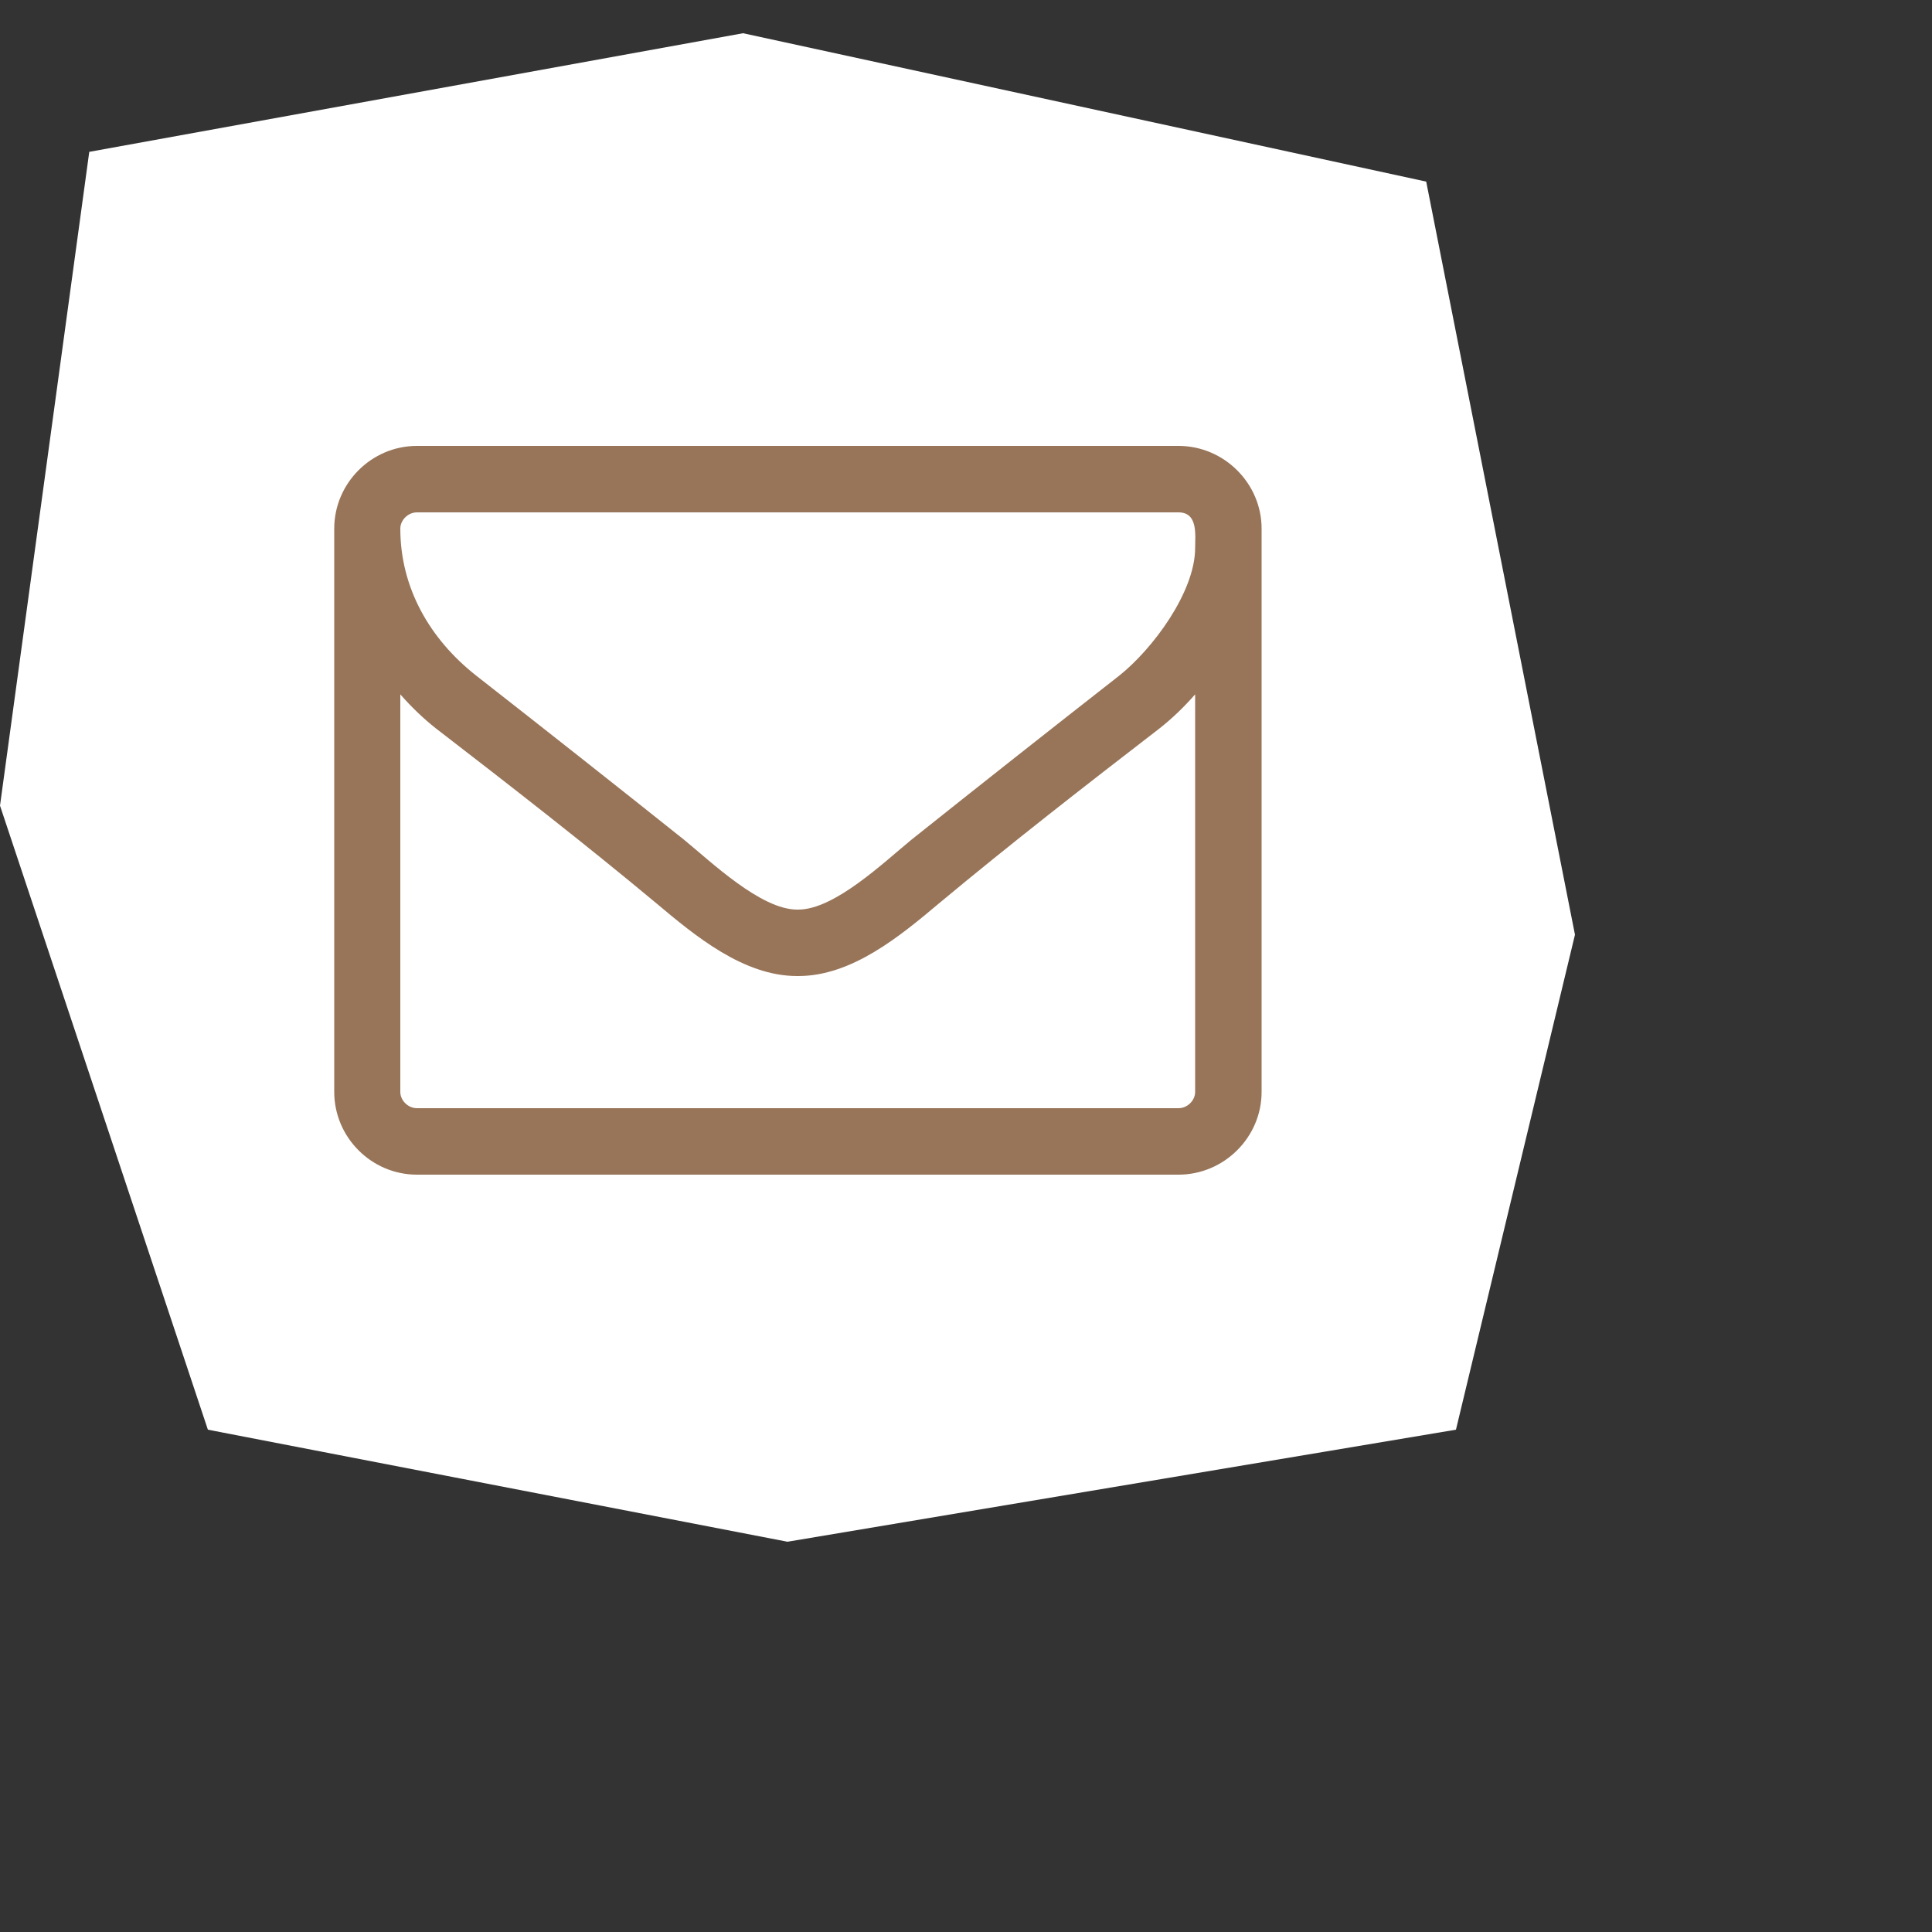
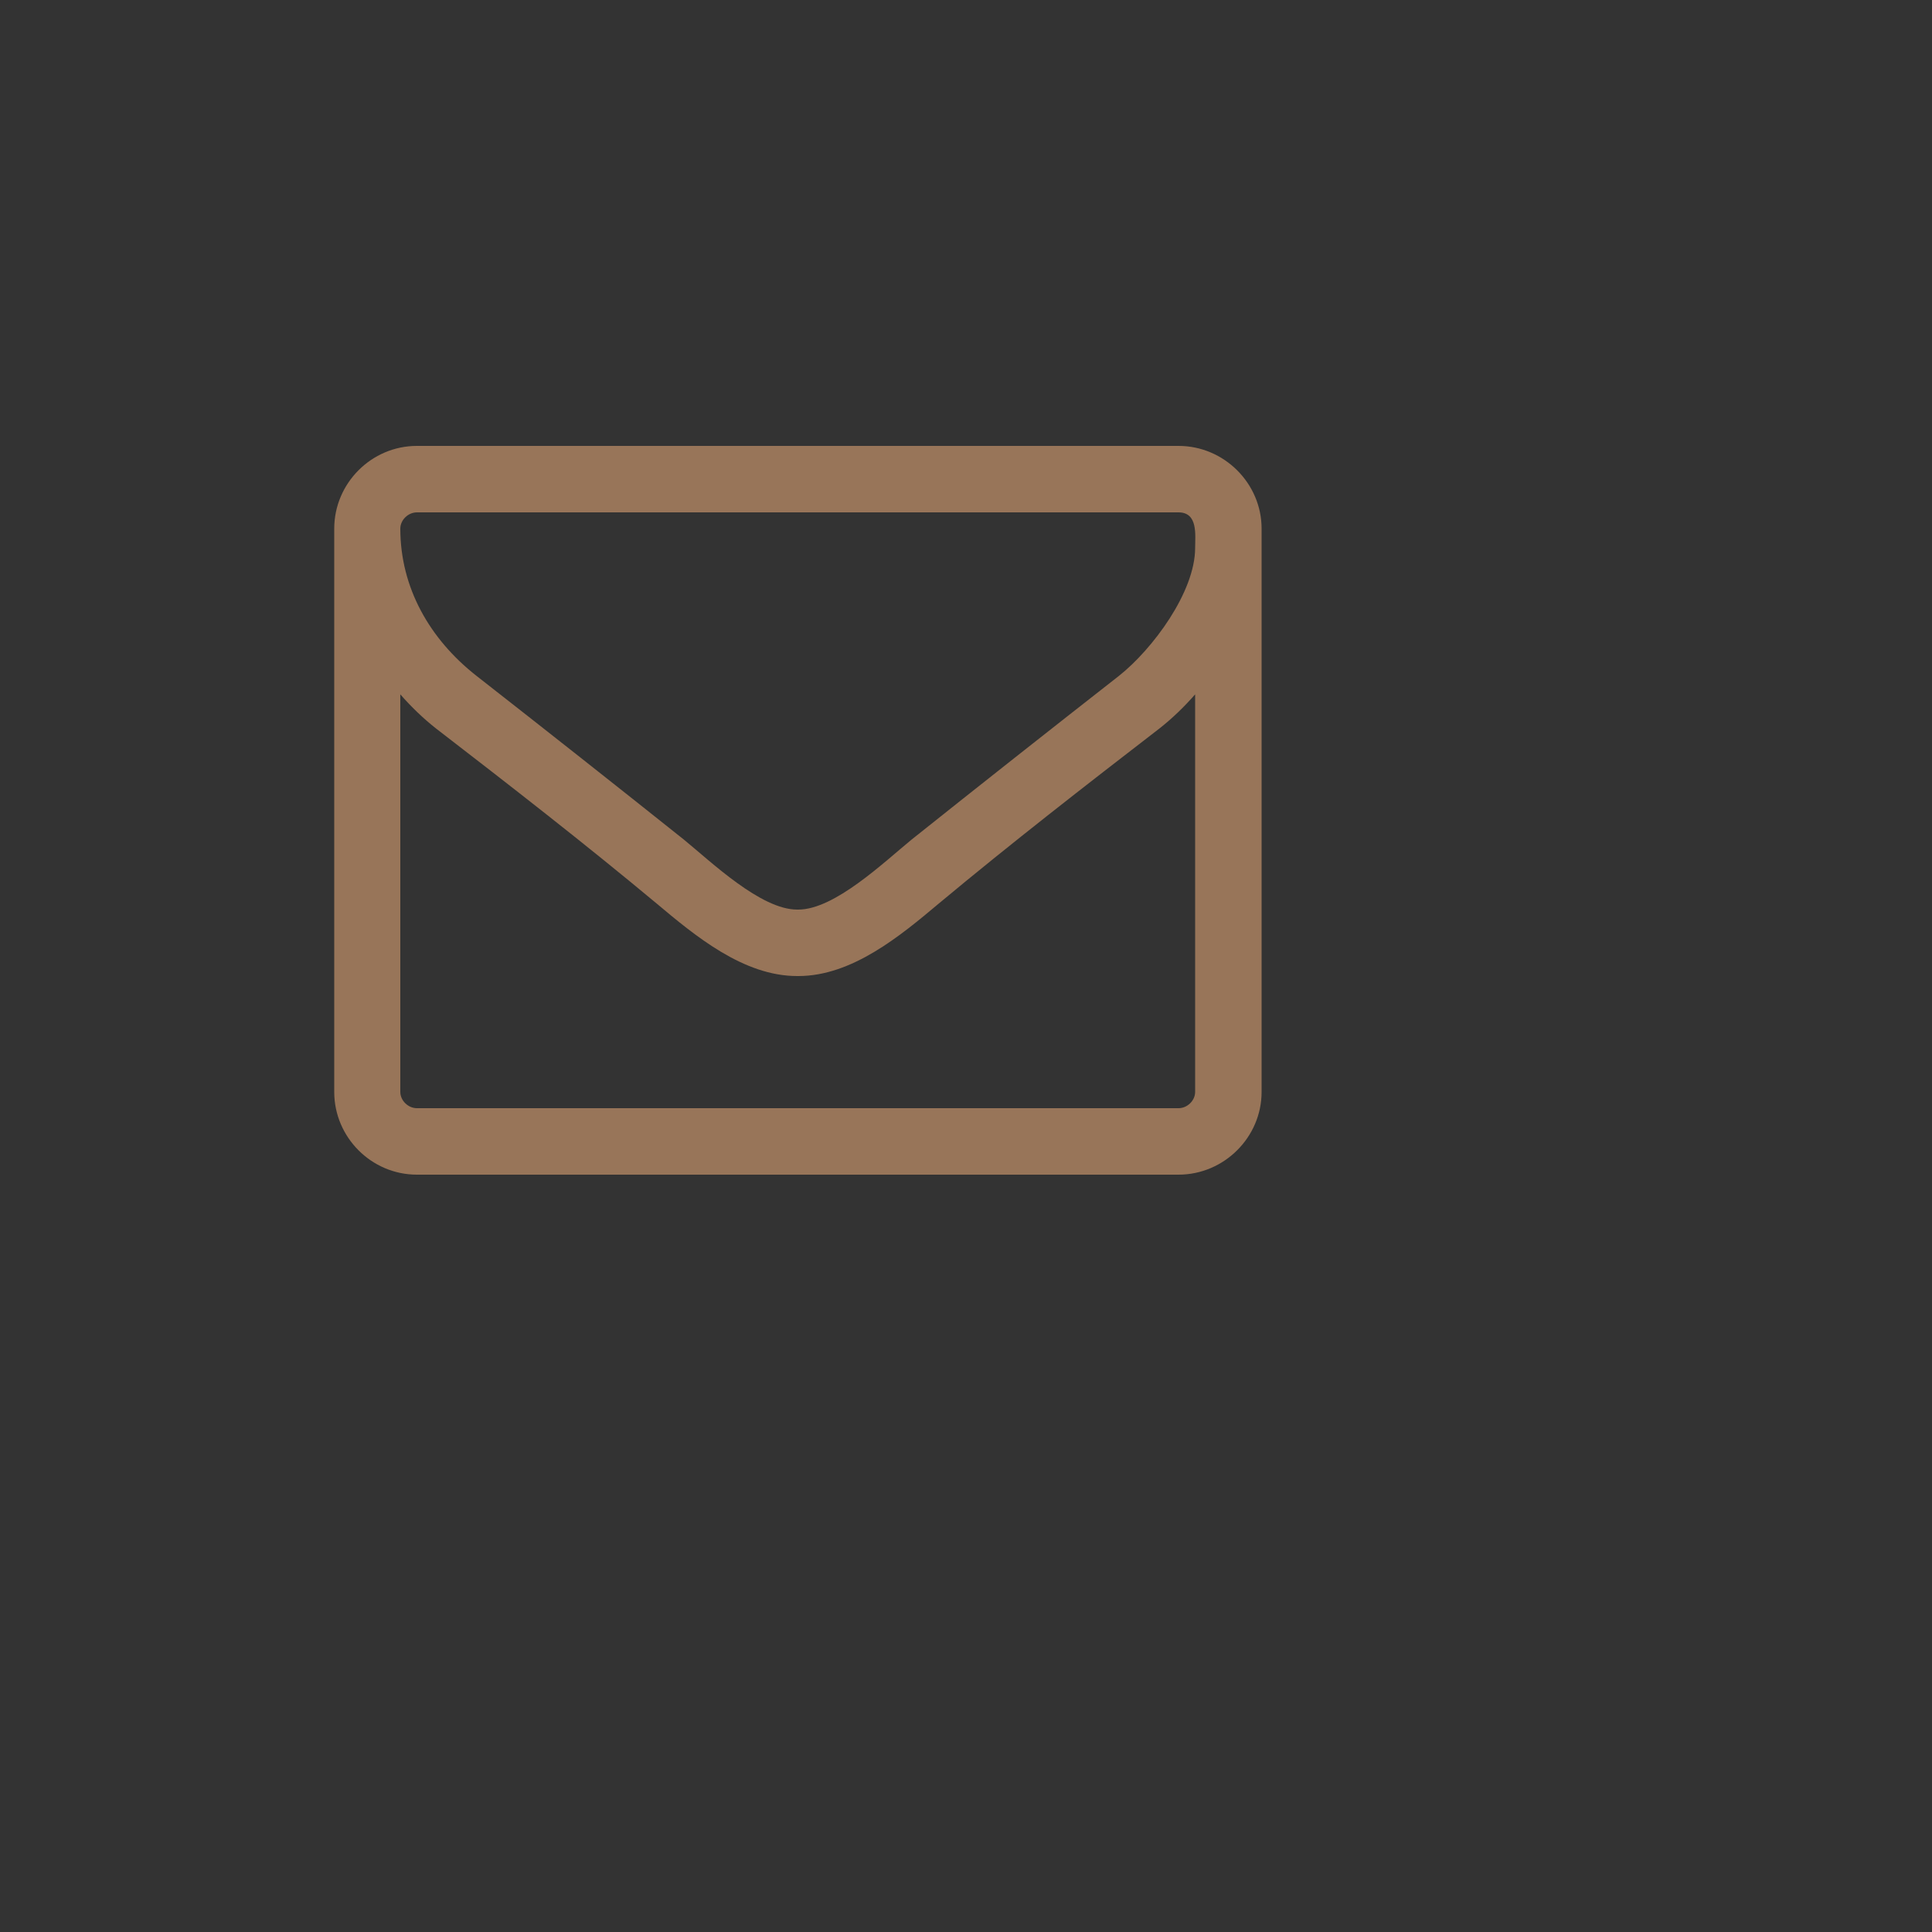
- <svg xmlns="http://www.w3.org/2000/svg" xmlns:ns1="http://www.serif.com/" width="100%" height="100%" viewBox="0 0 5 5" version="1.1" xml:space="preserve" style="fill-rule:evenodd;clip-rule:evenodd;stroke-linejoin:round;stroke-miterlimit:2;">
+ <svg xmlns="http://www.w3.org/2000/svg" width="100%" height="100%" viewBox="0 0 5 5" version="1.1" xml:space="preserve" style="fill-rule:evenodd;clip-rule:evenodd;stroke-linejoin:round;stroke-miterlimit:2;">
  <rect x="0" y="0" width="5" height="5" fill="#333333" stroke="none" />
  <g>
-     <path id="_--IDML-" ns1:id=" [IDML]" d="M0.231,0.393l-0.231,1.692l0.538,1.615l1.5,0.29l1.73,-0.29l0.308,-1.281l-0.385,-1.949l-1.768,-0.384l-1.692,0.307Z" style="fill:#fff;fill-rule:nonzero;" />
    <path d="M3.093,2.826c0,0.022 -0.02,0.042 -0.043,0.042l-1.971,0c-0.023,0 -0.043,-0.02 -0.043,-0.042l0,-1.029c0.028,0.032 0.059,0.062 0.092,0.088c0.192,0.148 0.385,0.298 0.571,0.453c0.1,0.084 0.225,0.188 0.364,0.188l0.003,0c0.139,0 0.264,-0.104 0.364,-0.188c0.186,-0.155 0.379,-0.305 0.571,-0.453c0.033,-0.026 0.064,-0.056 0.092,-0.088l0,1.029Zm0,-1.408c0,0.114 -0.11,0.262 -0.197,0.331c-0.179,0.14 -0.359,0.282 -0.537,0.424c-0.071,0.058 -0.199,0.181 -0.293,0.181l-0.003,0c-0.094,0 -0.222,-0.123 -0.293,-0.181c-0.178,-0.142 -0.358,-0.284 -0.537,-0.424c-0.121,-0.095 -0.197,-0.228 -0.197,-0.381c0,-0.022 0.02,-0.042 0.043,-0.042l1.971,0c0.051,0 0.043,0.059 0.043,0.092Zm0.172,-0.05c0,-0.117 -0.097,-0.214 -0.215,-0.214l-1.971,0c-0.118,0 -0.214,0.097 -0.214,0.214l0,1.458c0,0.117 0.096,0.214 0.214,0.214l1.971,0c0.118,0 0.215,-0.097 0.215,-0.214l0,-1.458Z" style="fill:#987559;fill-rule:nonzero;" />
  </g>
</svg>